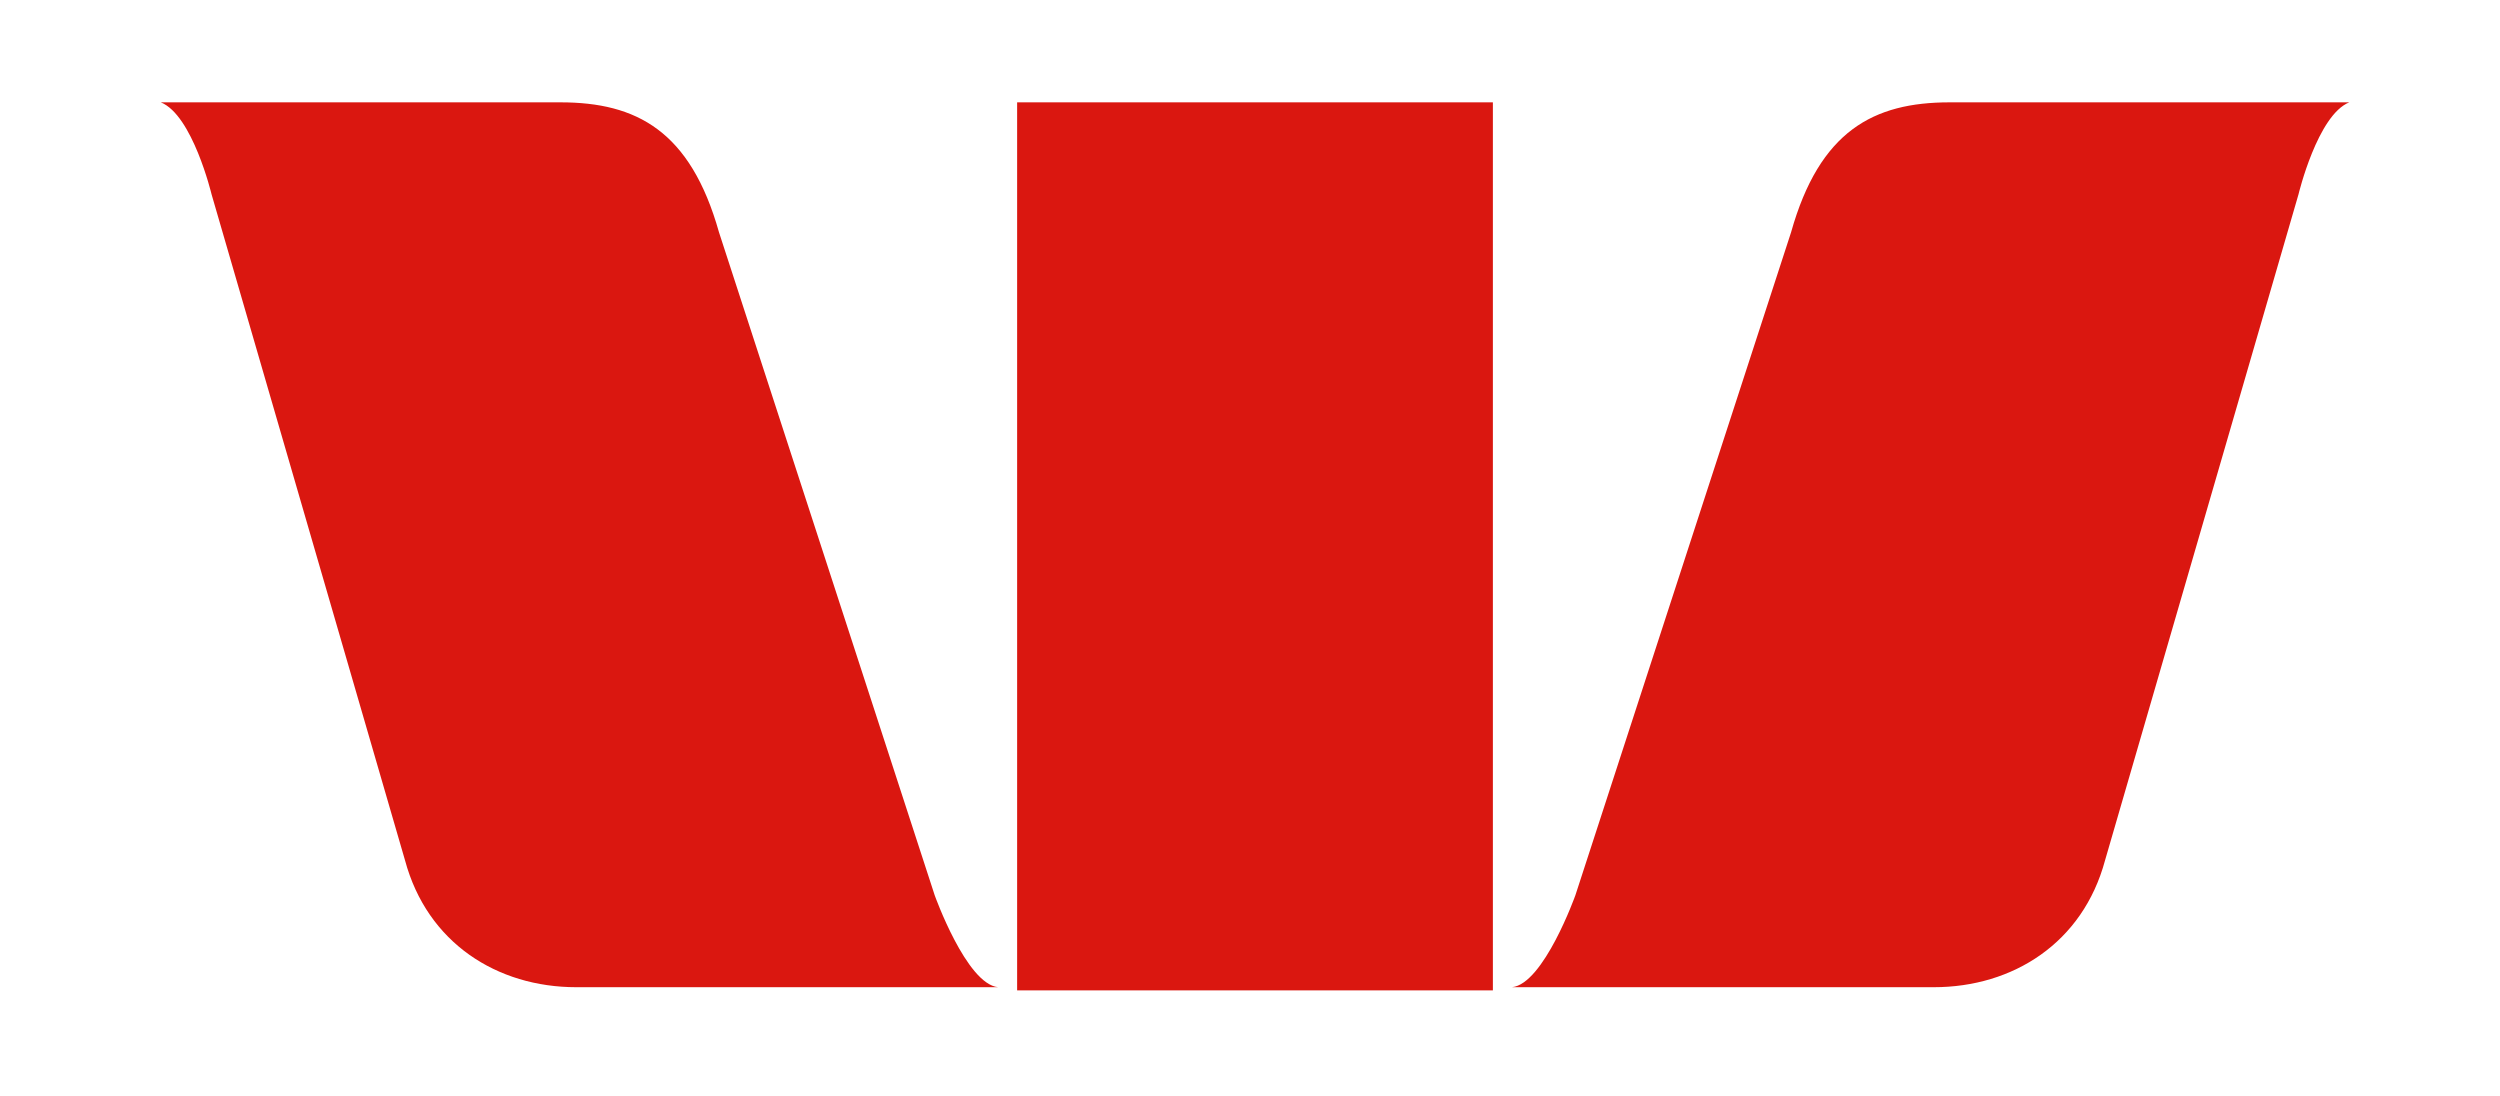
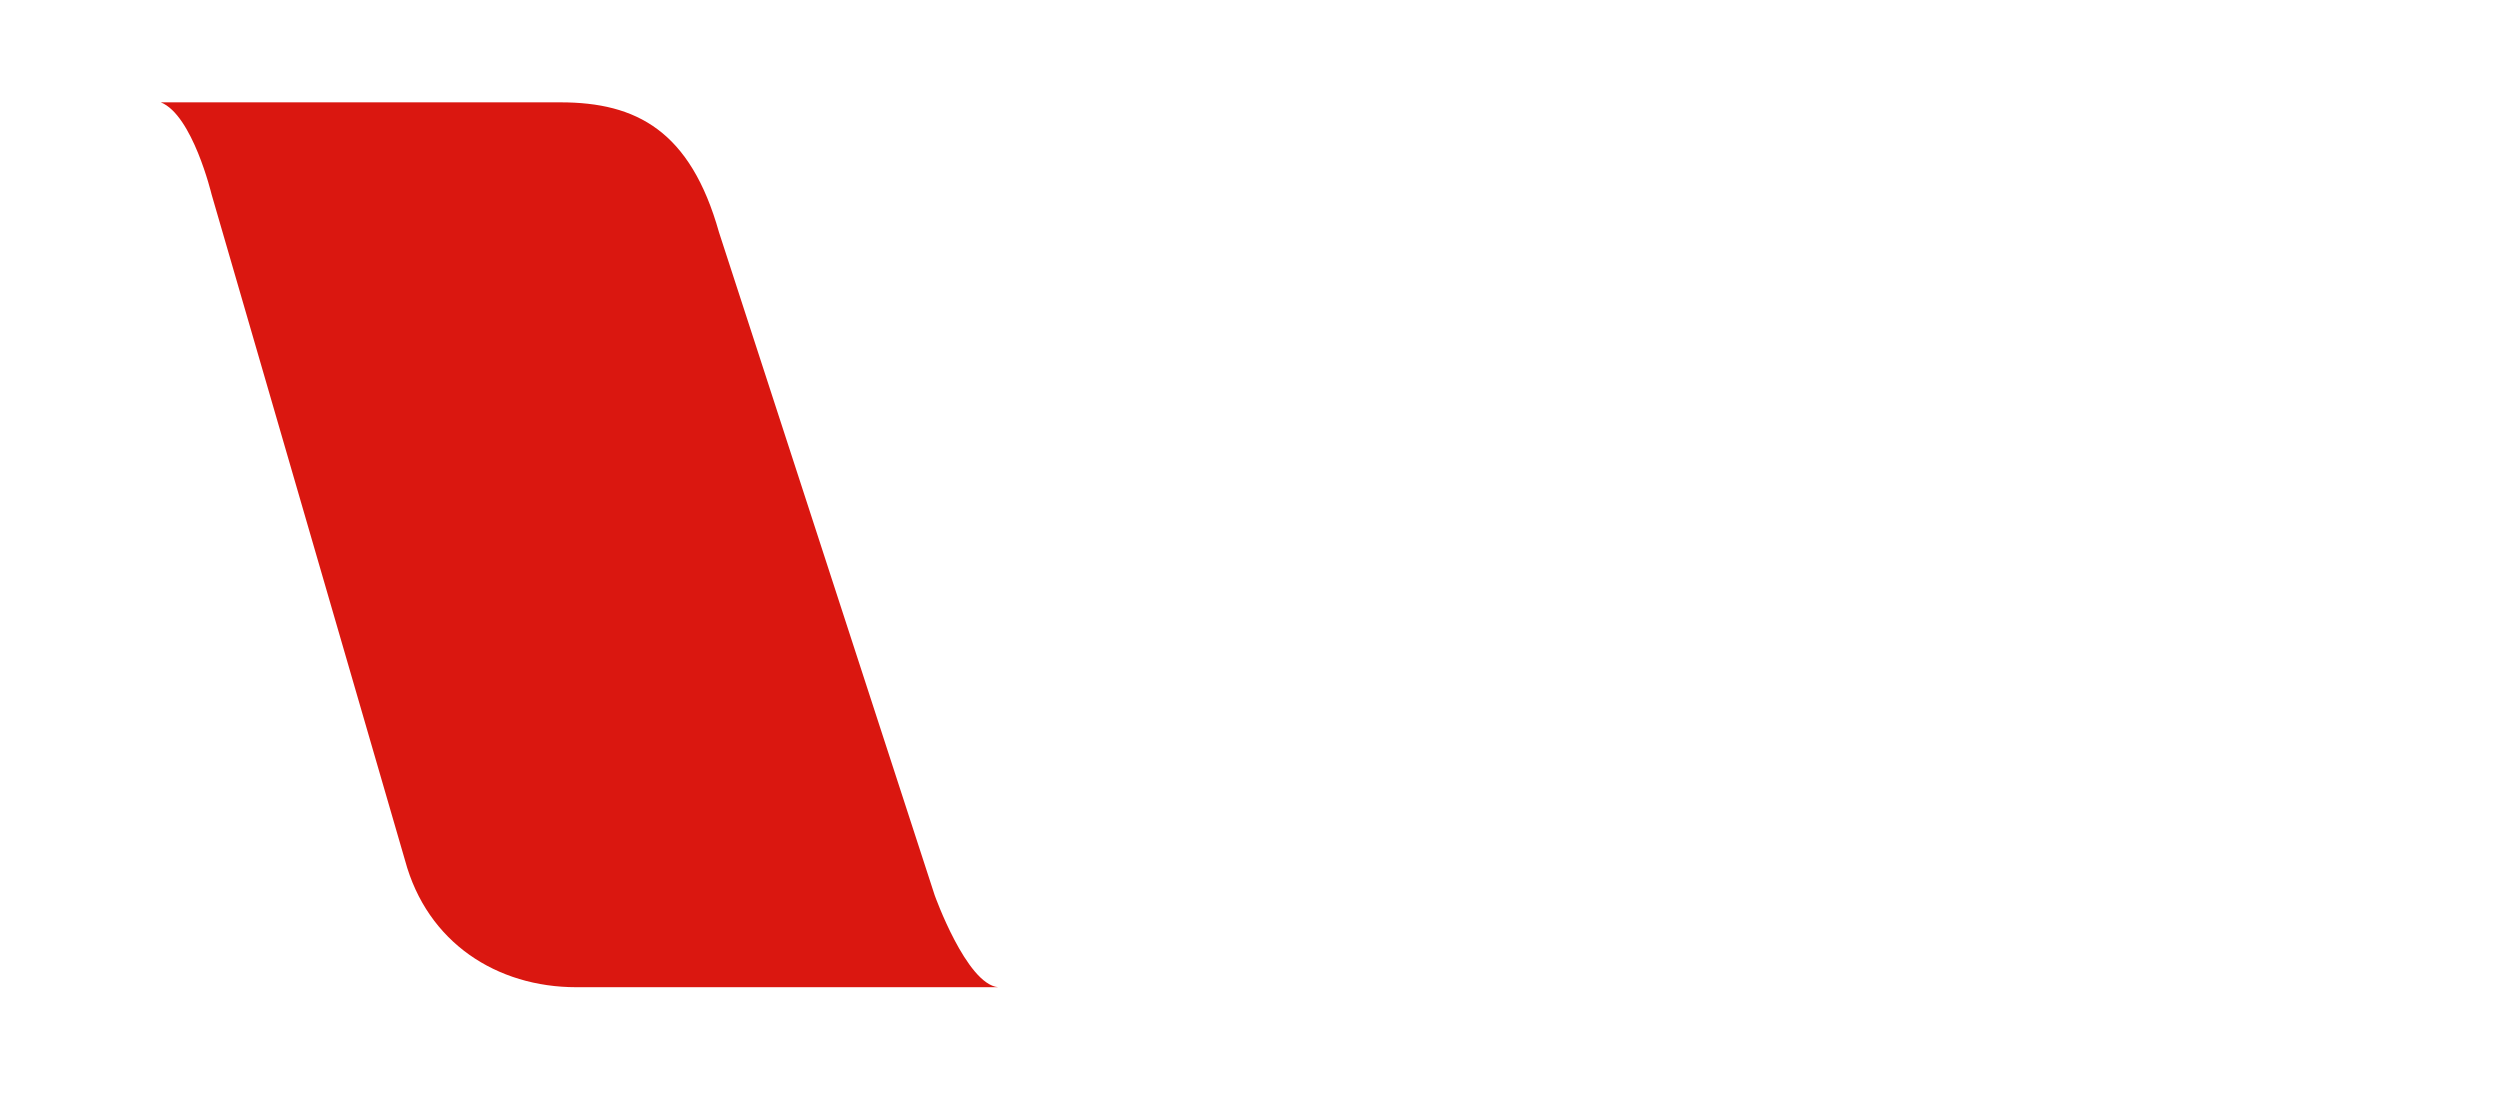
<svg xmlns="http://www.w3.org/2000/svg" width="171" height="75" viewBox="0 0 171 75" fill="none">
  <path d="M63.932 61.234L49.181 15.894C47.228 8.952 43.54 7 38.334 7H11C13.169 7.868 14.471 13.291 14.471 13.291L27.704 58.848C29.223 64.488 33.995 67.525 39.419 67.525H68.271C66.102 67.308 63.932 61.234 63.932 61.234Z" fill="#DA1710" />
-   <path d="M107.757 61.234L122.508 15.894C124.461 8.952 128.149 7 133.355 7H160.689C158.52 7.868 157.218 13.291 157.218 13.291L143.985 58.848C142.466 64.488 137.694 67.525 132.27 67.525H103.418C105.587 67.308 107.757 61.234 107.757 61.234Z" fill="#DA1710" />
-   <path d="M102.113 7H69.572V67.742H102.113V7Z" fill="#DA1710" />
</svg>